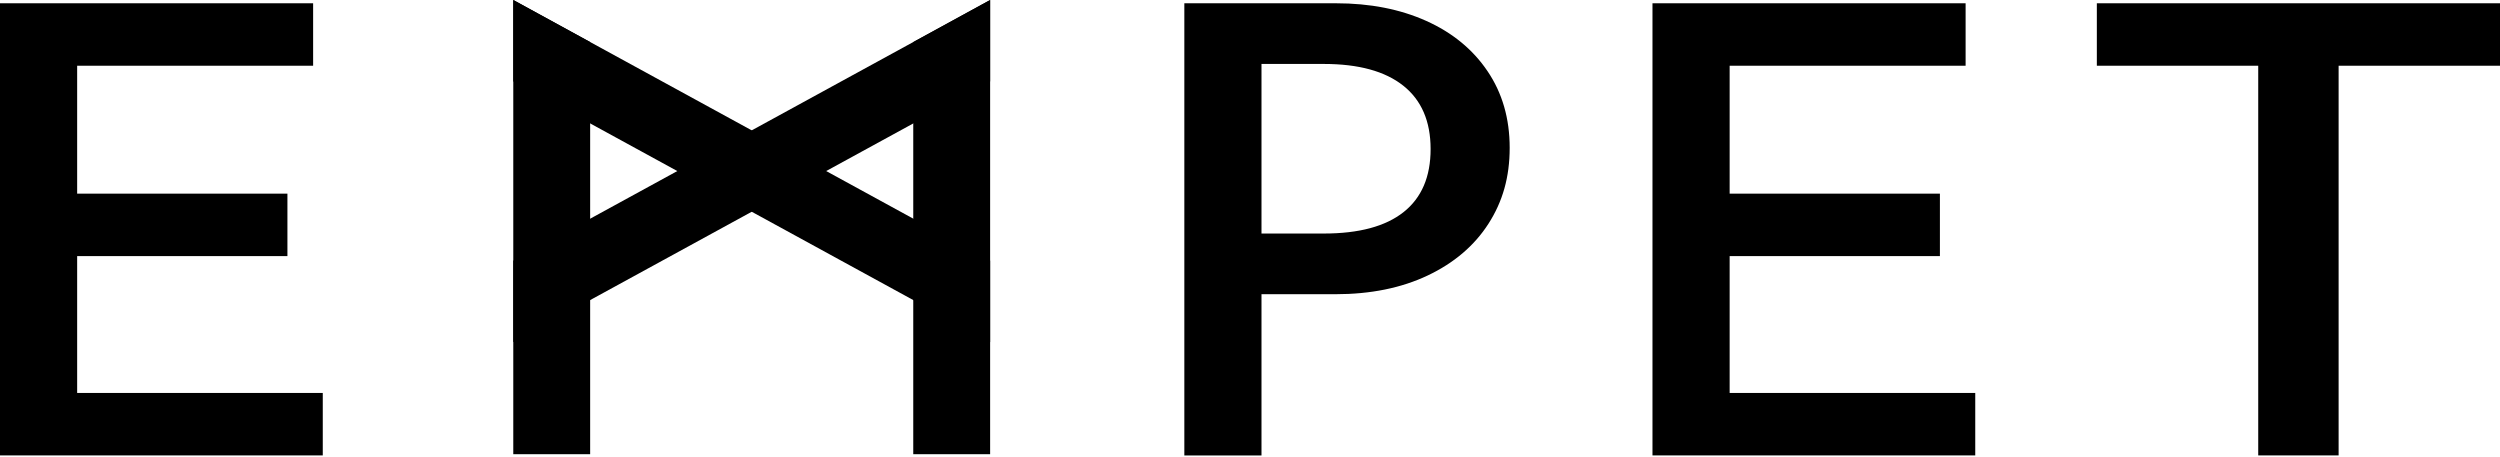
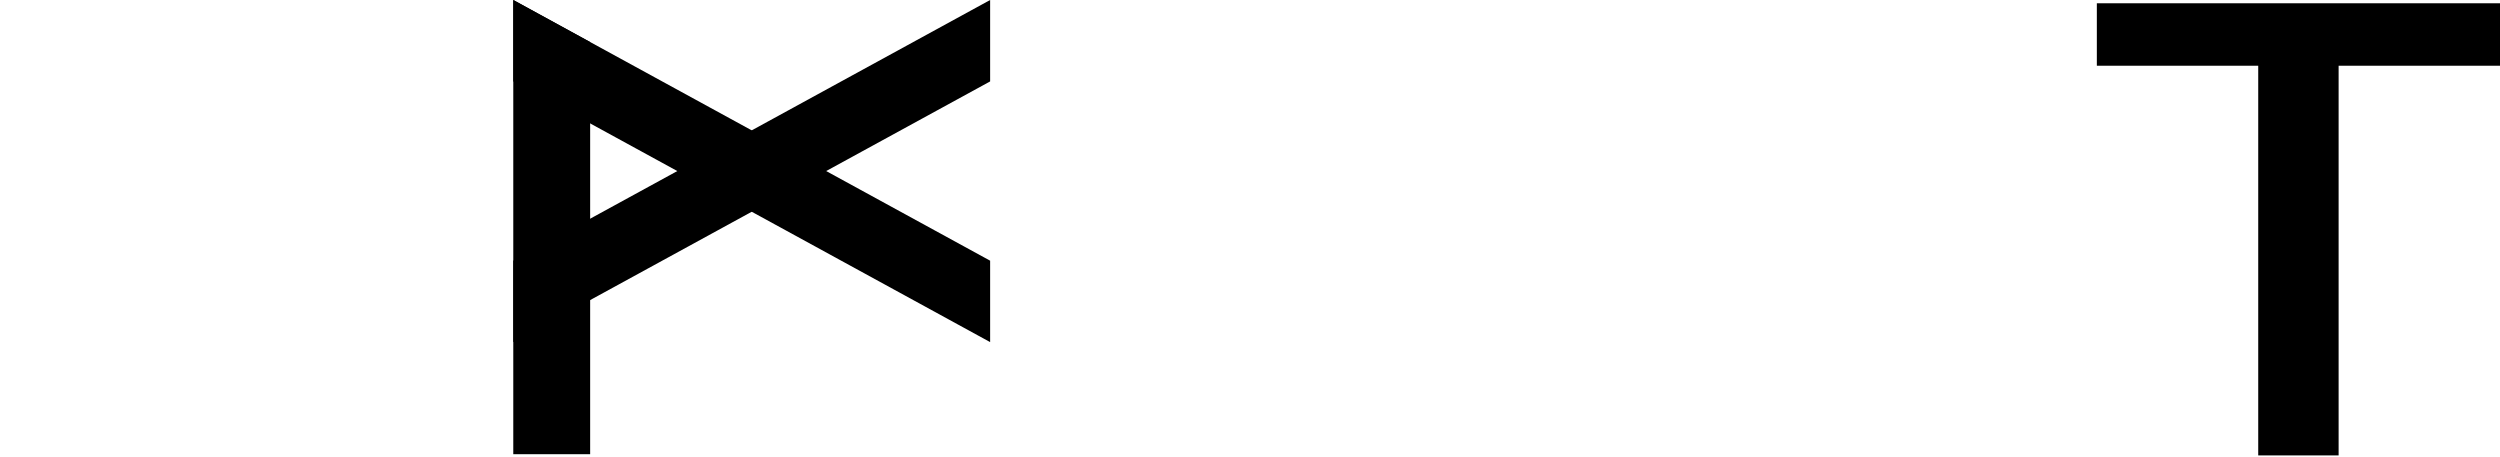
<svg xmlns="http://www.w3.org/2000/svg" width="700" height="128" viewBox="0 0 700 128">
  <title>EMPET</title>
-   <path d="M277.236 0L255.711 11.785V127.174H277.236V0Z" />
  <path d="M143.718 0L165.243 11.785V127.174H143.718V0Z" />
-   <path d="M0 0.918H87.675V18.405H21.604V54.22H80.478V71.708H21.604V110.027H90.376V127.515H0V0.918Z" />
-   <path d="M331.614 0.918H374.102C383.58 0.918 391.983 2.556 399.311 5.834C406.626 9.111 412.368 13.804 416.497 19.913C420.64 26.022 422.711 33.18 422.711 41.399C422.711 49.619 420.732 56.475 416.773 62.636C412.814 68.798 407.137 73.635 399.757 77.135C392.376 80.636 383.763 82.379 373.918 82.379H353.218V127.528H331.614V0.918ZM353.218 65.389H370.68C380.525 65.389 387.958 63.384 393.005 59.385C398.052 55.387 400.569 49.501 400.569 41.727C400.569 33.953 398.013 28.041 392.914 23.99C387.814 19.939 380.407 17.907 370.68 17.907H353.218V65.376V65.389Z" />
-   <path d="M462.694 0.918H550.37V18.405H484.299V54.22H543.173V71.708H484.299V110.027H553.07V127.515H462.694V0.918Z" />
  <path d="M632.303 18.405H587.115V0.918H700V18.405H654.812V127.515H632.303V18.405Z" />
  <path d="M277.237 22.797L143.718 95.79V73.006L277.237 0V22.797Z" />
  <path d="M143.718 22.784L277.237 95.79V72.993L143.718 0V22.784Z" />
</svg>